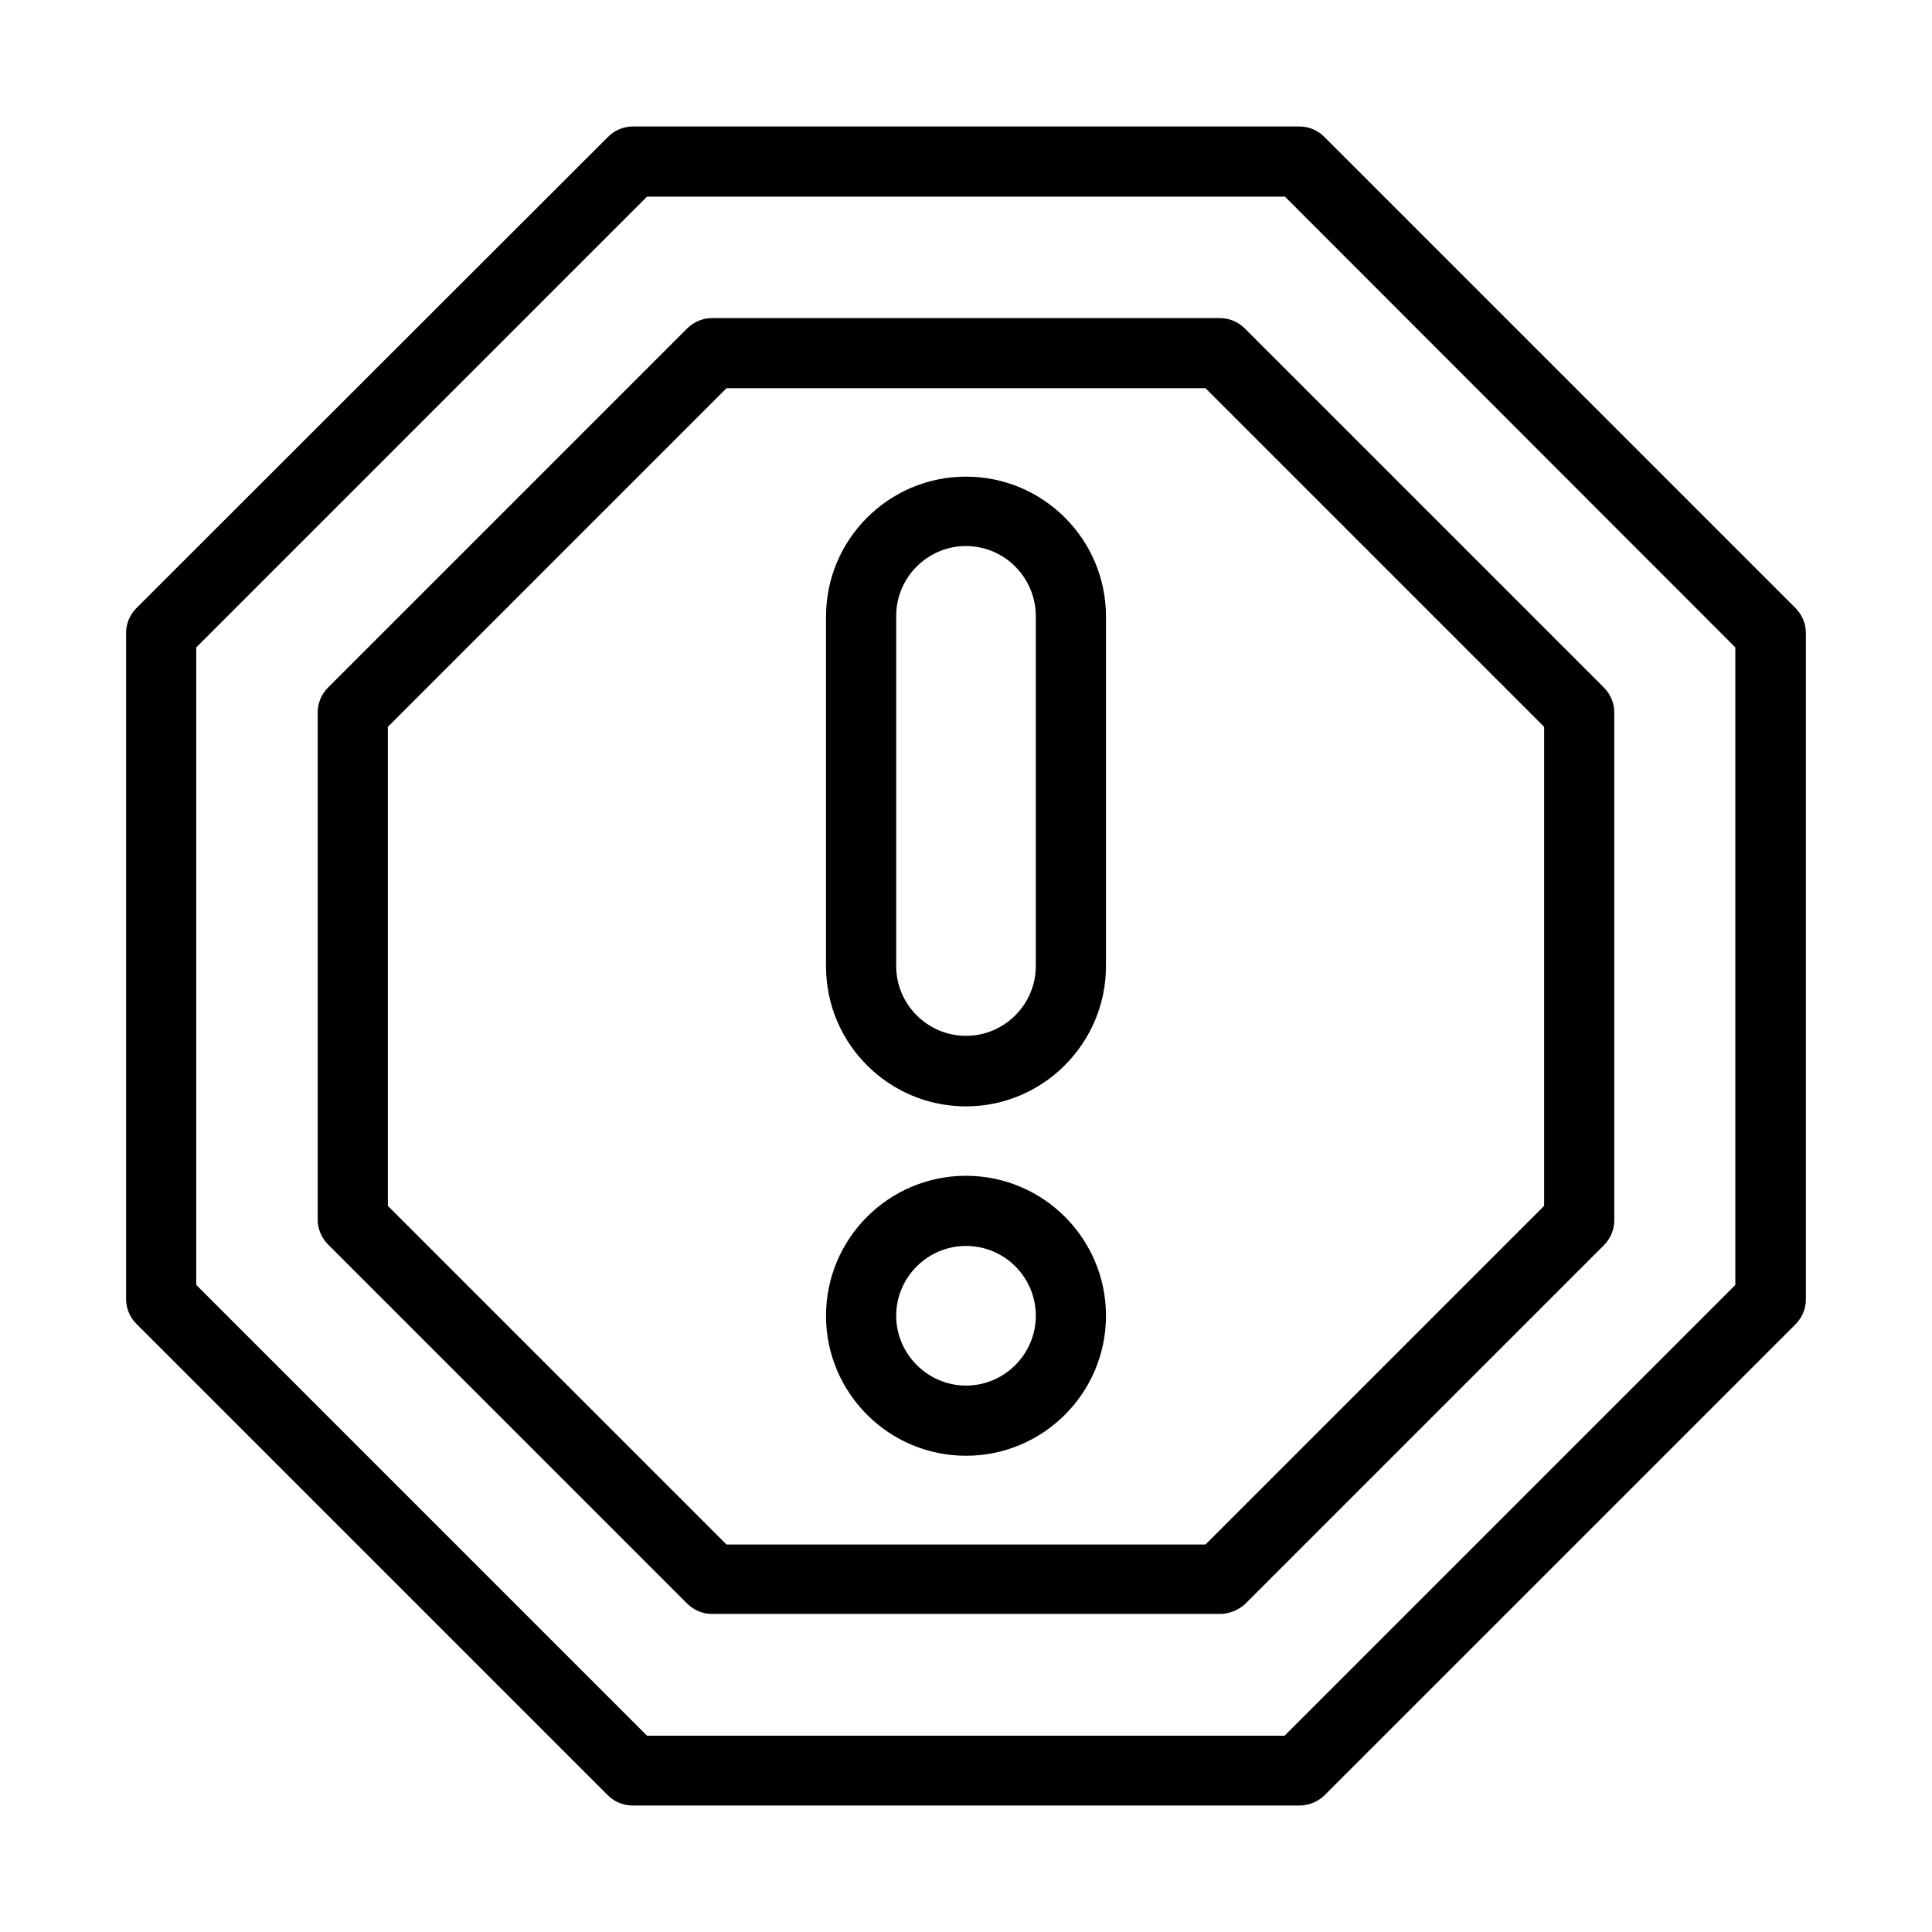
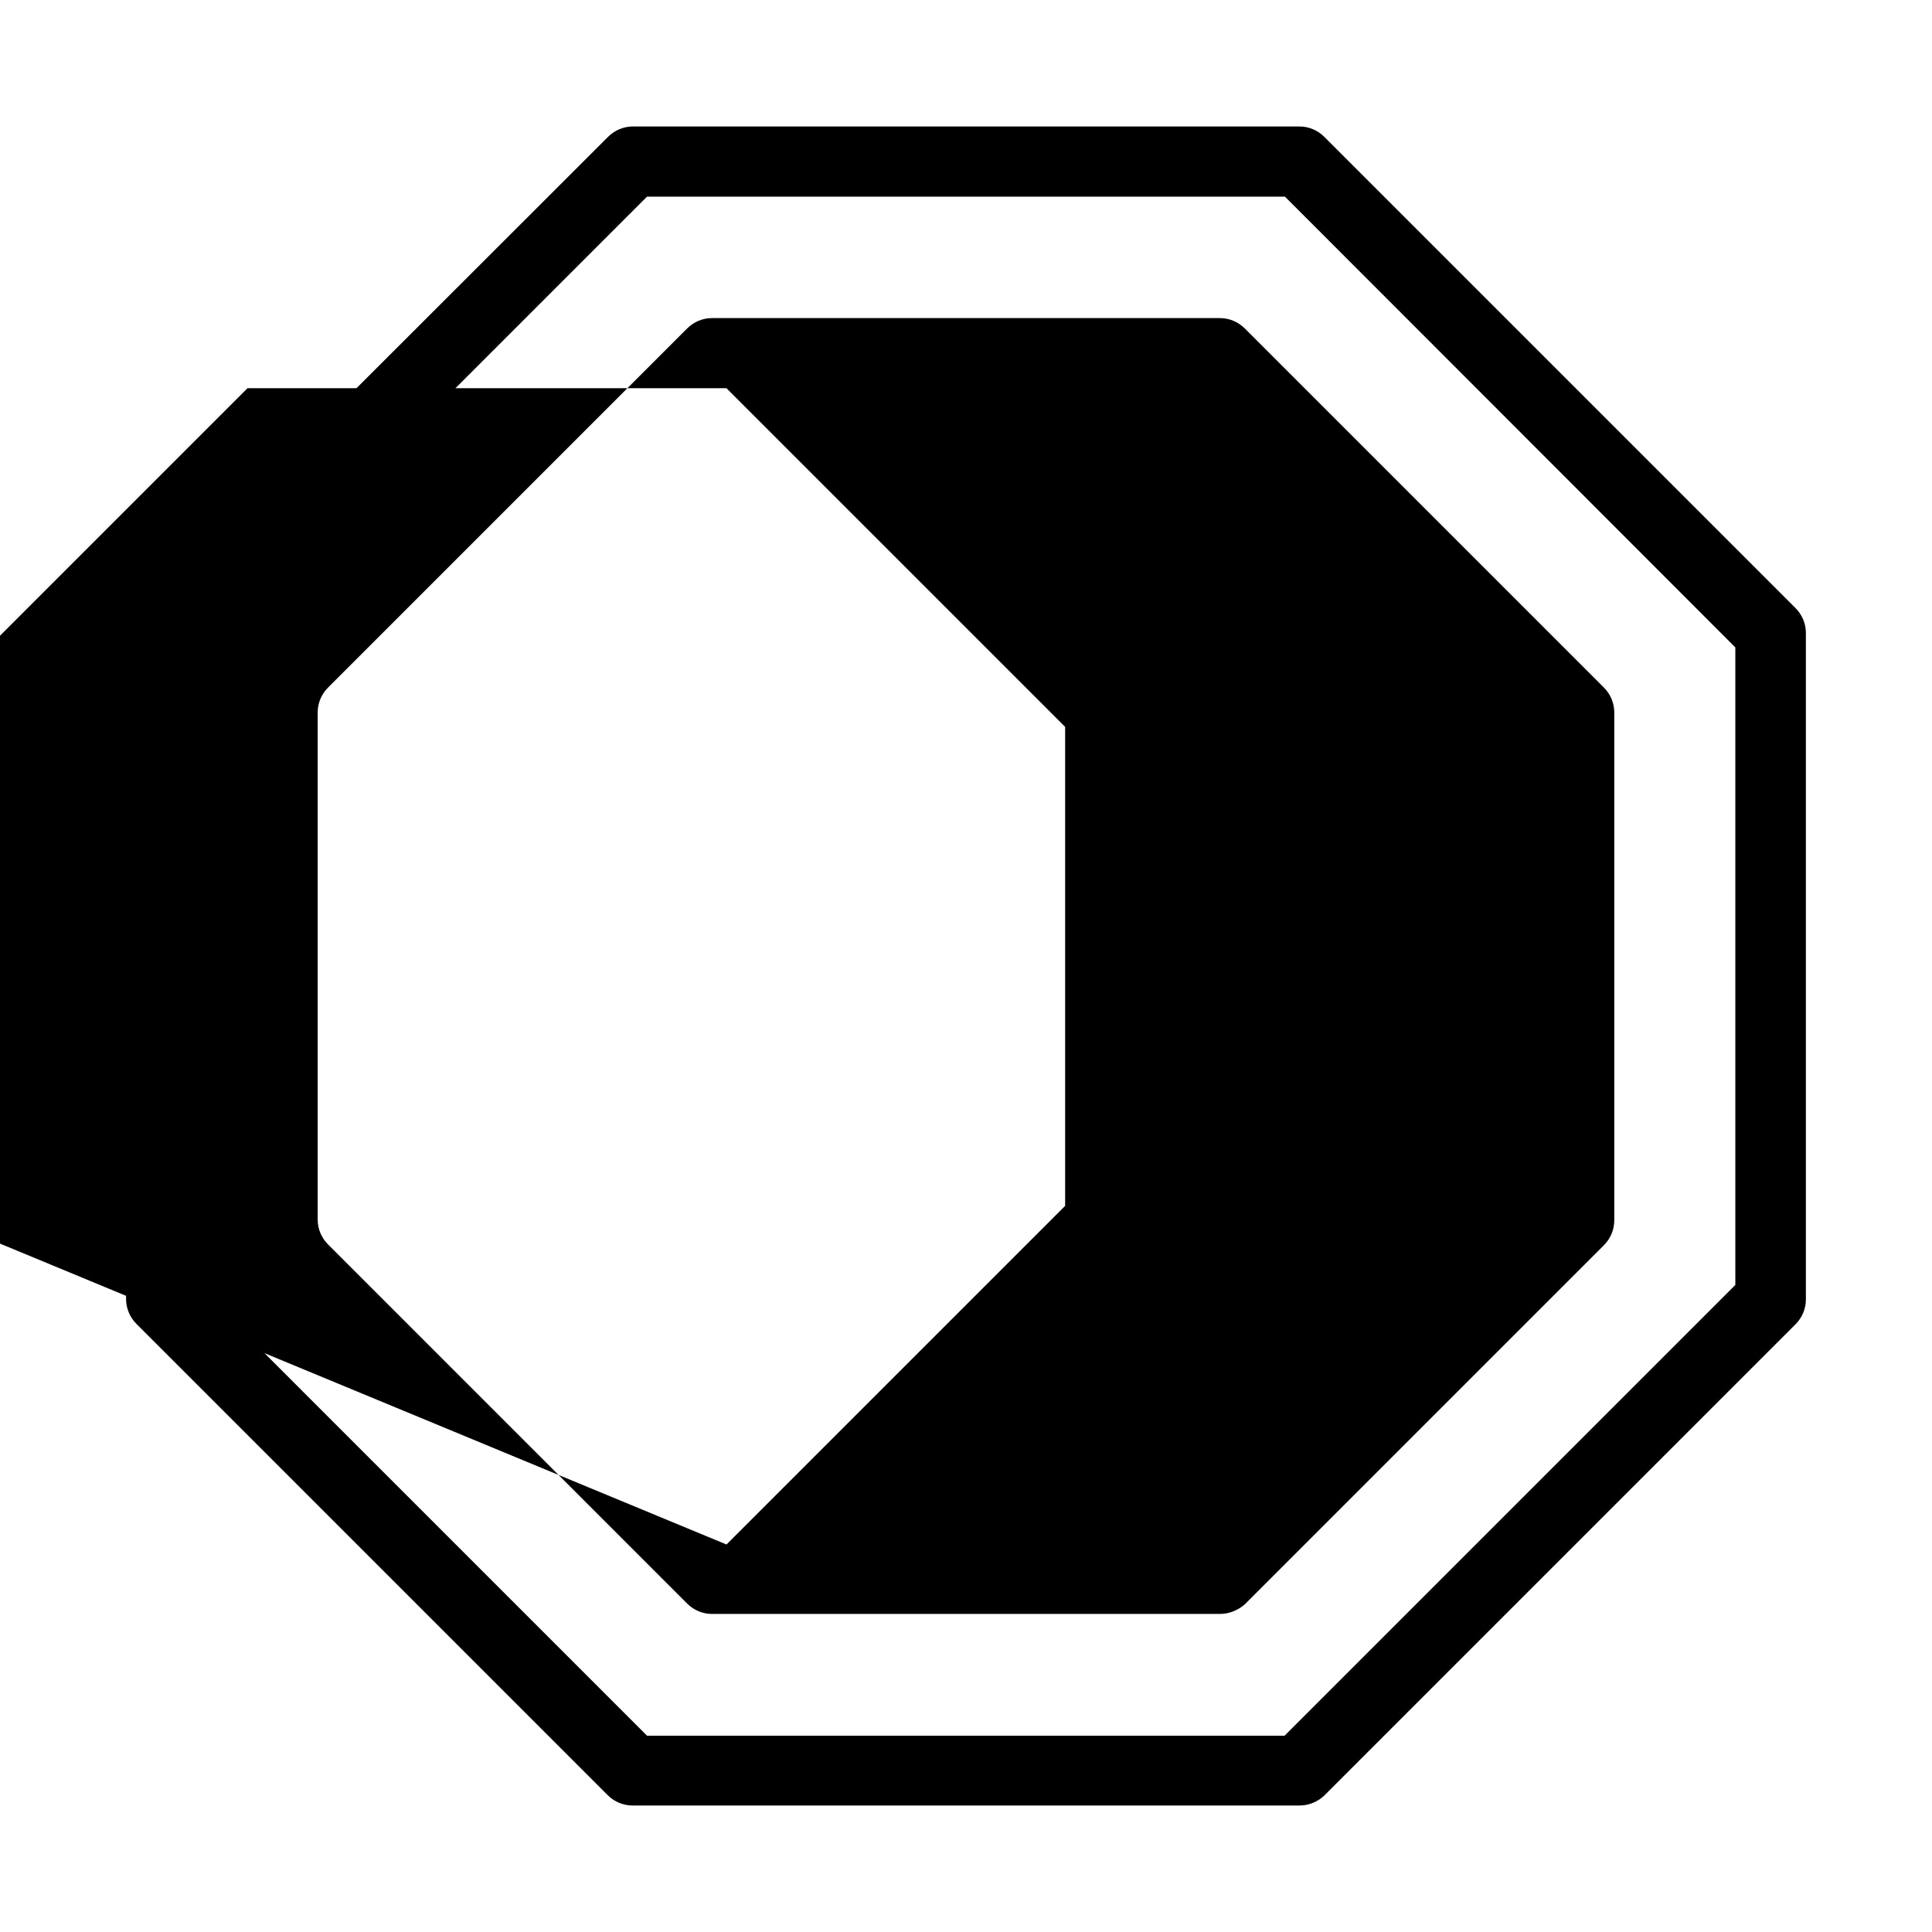
<svg xmlns="http://www.w3.org/2000/svg" fill="#000000" width="800px" height="800px" version="1.1" viewBox="144 144 512 512">
  <g>
    <path d="m488.36 622.48h-176.73c-2.461 0-4.82-0.984-6.594-2.754l-124.87-124.87c-1.77-1.77-2.754-4.133-2.754-6.594v-176.53c0-2.461 0.984-4.82 2.754-6.594l124.97-124.87c1.77-1.77 4.133-2.754 6.594-2.754h176.63c2.461 0 4.82 0.984 6.594 2.754l124.87 124.87c1.77 1.77 2.754 4.133 2.754 6.594v176.63c0 2.461-0.984 4.82-2.754 6.594l-124.97 124.97c-1.676 1.57-4.039 2.555-6.496 2.555zm-172.89-18.5h168.95l119.46-119.46v-168.95l-119.36-119.46h-169.05l-119.46 119.46v168.95z" />
-     <path d="m467.3 571.71h-134.61c-2.461 0-4.82-0.984-6.594-2.754l-95.152-95.156c-1.77-1.77-2.754-4.133-2.754-6.594v-134.41c0-2.461 0.984-4.82 2.754-6.594l95.152-95.152c1.77-1.77 4.133-2.754 6.594-2.754h134.61c2.461 0 4.82 0.984 6.594 2.754l95.152 95.152c1.77 1.77 2.754 4.133 2.754 6.594v134.61c0 2.461-0.984 4.82-2.754 6.594l-95.152 95.152c-1.773 1.57-4.133 2.555-6.594 2.555zm-130.77-18.402h126.94l89.742-89.742v-126.94l-89.742-89.742h-126.94l-89.742 89.742v126.94z" />
-     <path d="m400 437.2c-20.469 0-37.098-16.629-37.098-37.098v-92.691c0-20.469 16.629-37.098 37.098-37.098s37.098 16.629 37.098 37.098l-0.004 92.594c0 20.465-16.629 37.195-37.094 37.195zm0-148.49c-10.234 0-18.5 8.363-18.5 18.5v92.793c0 10.234 8.363 18.5 18.5 18.5 10.234 0 18.5-8.363 18.5-18.5v-92.691c-0.004-10.238-8.27-18.602-18.5-18.602z" />
-     <path d="m400 529.79c-20.469 0-37.098-16.629-37.098-37.098s16.629-37.098 37.098-37.098 37.098 16.629 37.098 37.098c-0.004 20.469-16.633 37.098-37.098 37.098zm0-55.598c-10.234 0-18.5 8.363-18.5 18.5 0 10.137 8.363 18.5 18.5 18.5 10.234 0 18.5-8.363 18.5-18.5-0.004-10.234-8.27-18.5-18.5-18.5z" />
+     <path d="m467.3 571.71h-134.61c-2.461 0-4.82-0.984-6.594-2.754l-95.152-95.156c-1.77-1.77-2.754-4.133-2.754-6.594v-134.41c0-2.461 0.984-4.82 2.754-6.594l95.152-95.152c1.77-1.77 4.133-2.754 6.594-2.754h134.61c2.461 0 4.82 0.984 6.594 2.754l95.152 95.152c1.77 1.77 2.754 4.133 2.754 6.594v134.61c0 2.461-0.984 4.82-2.754 6.594l-95.152 95.152c-1.773 1.57-4.133 2.555-6.594 2.555zm-130.77-18.402l89.742-89.742v-126.94l-89.742-89.742h-126.94l-89.742 89.742v126.94z" />
  </g>
</svg>